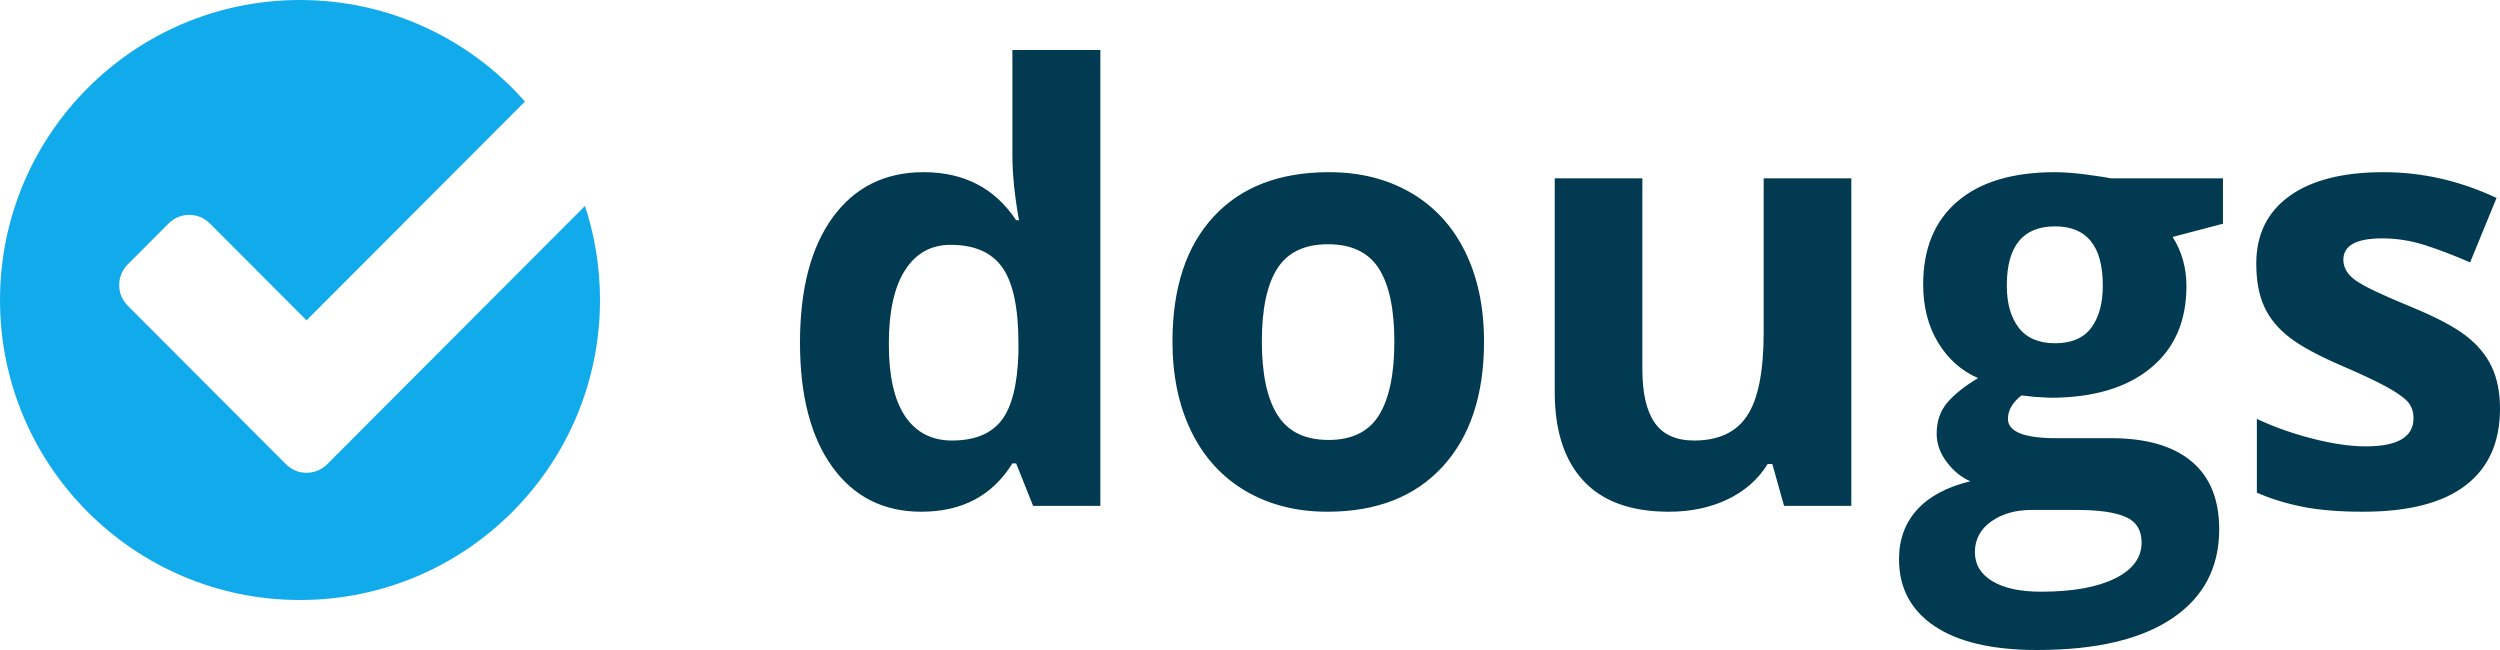
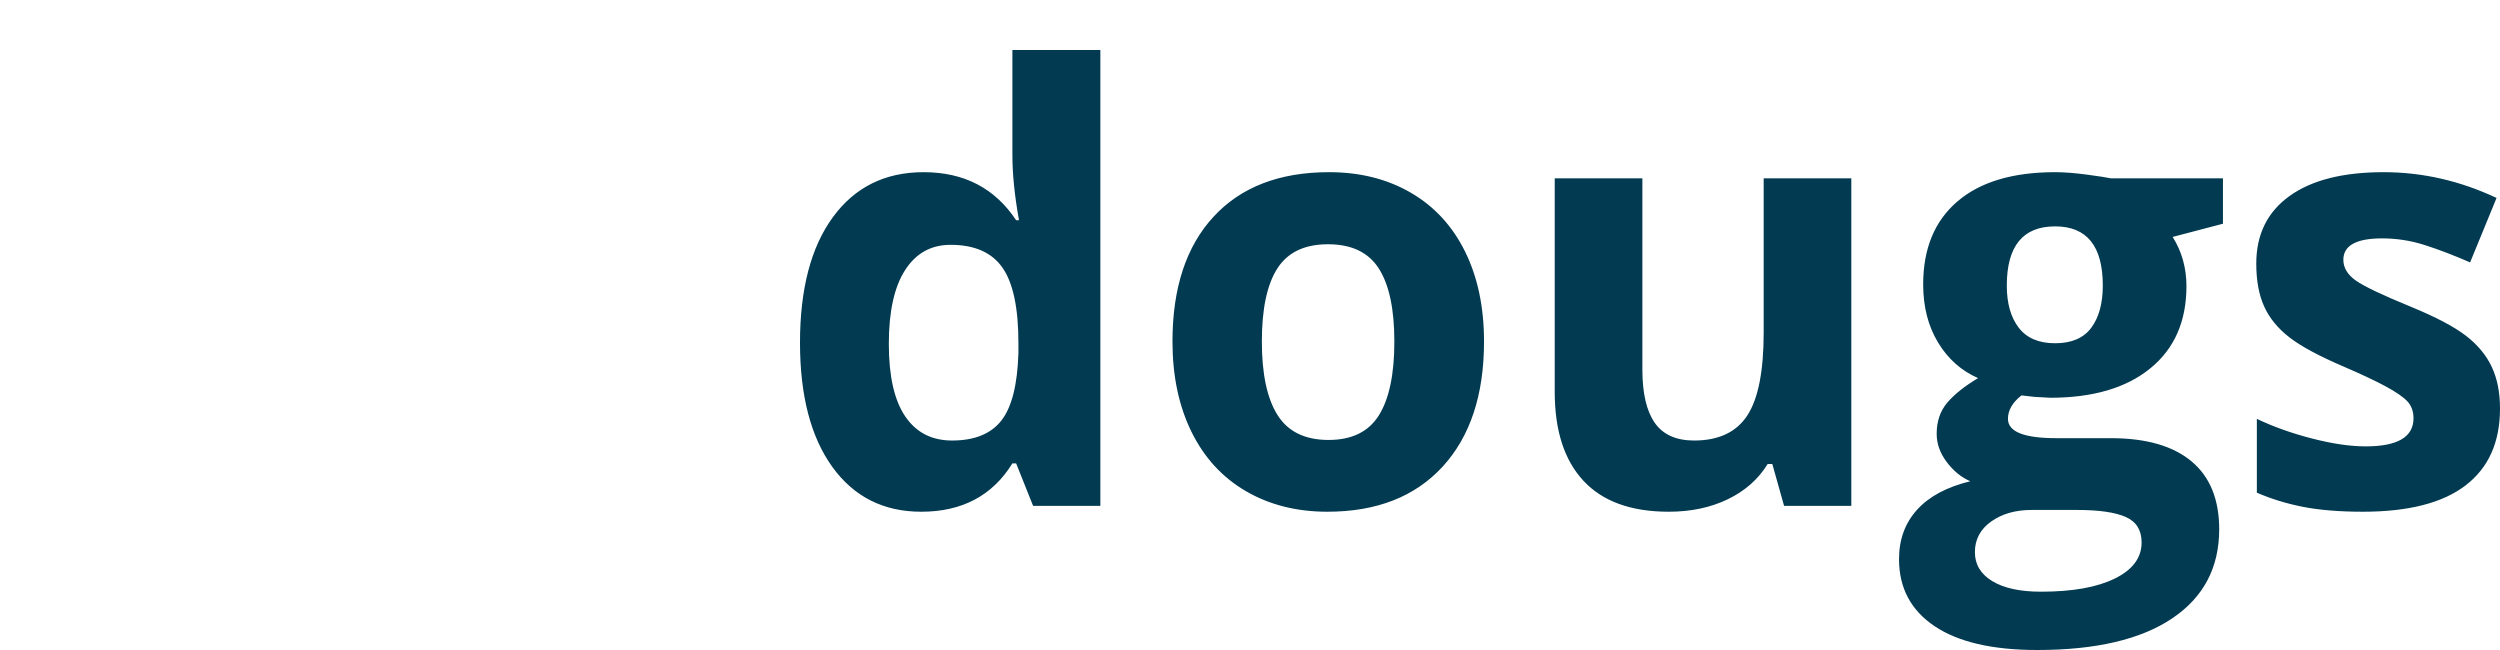
<svg xmlns="http://www.w3.org/2000/svg" width="100" height="26" viewBox="0 0 100 26" fill="none">
  <g id="logo-dougs">
    <path id="Dougs" fill-rule="evenodd" clip-rule="evenodd" d="M36.852 20.469C35.342 20.469 34.156 19.871 33.293 18.676C32.431 17.48 32 15.824 32 13.707C32 11.559 32.439 9.885 33.316 8.686C34.194 7.486 35.403 6.887 36.944 6.887C38.561 6.887 39.795 7.527 40.645 8.809H40.76C40.584 7.832 40.496 6.961 40.496 6.195V2H44.014V20.234H41.324L40.645 18.535H40.496C39.699 19.824 38.484 20.469 36.852 20.469ZM38.082 17.621C38.978 17.621 39.636 17.355 40.053 16.824C40.471 16.293 40.699 15.391 40.737 14.117V13.73C40.737 12.324 40.525 11.316 40.099 10.707C39.674 10.098 38.982 9.793 38.024 9.793C37.242 9.793 36.635 10.131 36.202 10.807C35.769 11.482 35.553 12.465 35.553 13.754C35.553 15.043 35.771 16.01 36.208 16.654C36.645 17.299 37.269 17.621 38.082 17.621ZM50.474 13.66C50.474 14.957 50.683 15.938 51.101 16.602C51.519 17.266 52.199 17.598 53.142 17.598C54.077 17.598 54.749 17.268 55.159 16.607C55.569 15.947 55.774 14.965 55.774 13.66C55.774 12.363 55.567 11.391 55.154 10.742C54.74 10.094 54.061 9.77 53.119 9.77C52.184 9.77 51.509 10.092 51.095 10.736C50.681 11.381 50.474 12.355 50.474 13.66ZM59.361 13.66C59.361 15.793 58.809 17.461 57.706 18.664C56.602 19.867 55.065 20.469 53.096 20.469C51.862 20.469 50.773 20.193 49.831 19.643C48.888 19.092 48.164 18.301 47.658 17.27C47.152 16.238 46.899 15.035 46.899 13.66C46.899 11.52 47.447 9.855 48.543 8.668C49.639 7.48 51.18 6.887 53.165 6.887C54.399 6.887 55.487 7.16 56.43 7.707C57.372 8.254 58.097 9.039 58.602 10.062C59.108 11.086 59.361 12.285 59.361 13.66ZM71.363 20.234L70.892 18.559H70.708C70.332 19.168 69.8 19.639 69.11 19.971C68.42 20.303 67.634 20.469 66.753 20.469C65.243 20.469 64.105 20.057 63.339 19.232C62.572 18.408 62.189 17.223 62.189 15.676V7.133H65.695V14.785C65.695 15.73 65.86 16.439 66.19 16.912C66.519 17.385 67.044 17.621 67.765 17.621C68.746 17.621 69.455 17.287 69.892 16.619C70.329 15.951 70.547 14.844 70.547 13.297V7.133H74.053V20.234H71.363ZM88.918 7.133V8.949L86.906 9.477C87.274 10.062 87.458 10.719 87.458 11.445C87.458 12.852 86.977 13.947 86.015 14.732C85.053 15.518 83.718 15.91 82.008 15.91L81.376 15.875L80.859 15.816C80.499 16.098 80.318 16.41 80.318 16.754C80.318 17.27 80.962 17.527 82.25 17.527H84.434C85.844 17.527 86.919 17.836 87.659 18.453C88.399 19.07 88.768 19.977 88.768 21.172C88.768 22.703 88.142 23.891 86.889 24.734C85.636 25.578 83.836 26 81.491 26C79.698 26 78.328 25.682 77.381 25.045C76.434 24.408 75.961 23.516 75.961 22.367C75.961 21.578 76.203 20.918 76.686 20.387C77.168 19.855 77.877 19.477 78.812 19.25C78.452 19.094 78.138 18.838 77.87 18.482C77.601 18.127 77.467 17.75 77.467 17.352C77.467 16.852 77.609 16.436 77.893 16.104C78.176 15.771 78.586 15.445 79.123 15.125C78.448 14.828 77.914 14.352 77.519 13.695C77.124 13.039 76.927 12.266 76.927 11.375C76.927 9.945 77.383 8.84 78.295 8.059C79.207 7.277 80.51 6.887 82.204 6.887C82.564 6.887 82.991 6.92 83.486 6.986C83.98 7.053 84.296 7.102 84.434 7.133H88.918ZM78.996 22.086C78.996 22.578 79.228 22.965 79.692 23.246C80.156 23.527 80.805 23.668 81.641 23.668C82.897 23.668 83.882 23.492 84.595 23.141C85.308 22.789 85.664 22.309 85.664 21.699C85.664 21.207 85.454 20.867 85.032 20.68C84.611 20.492 83.959 20.398 83.078 20.398H81.261C80.617 20.398 80.079 20.553 79.646 20.861C79.213 21.17 78.996 21.578 78.996 22.086ZM80.272 11.422C80.272 12.133 80.431 12.695 80.75 13.109C81.068 13.523 81.552 13.73 82.204 13.73C82.863 13.73 83.346 13.523 83.652 13.109C83.959 12.695 84.112 12.133 84.112 11.422C84.112 9.844 83.476 9.055 82.204 9.055C80.916 9.055 80.272 9.844 80.272 11.422ZM100 16.344C100 17.688 99.542 18.711 98.626 19.414C97.71 20.117 96.34 20.469 94.516 20.469C93.581 20.469 92.784 20.404 92.125 20.275C91.466 20.146 90.849 19.957 90.274 19.707V16.754C90.925 17.066 91.659 17.328 92.475 17.539C93.292 17.75 94.01 17.855 94.631 17.855C95.903 17.855 96.54 17.48 96.54 16.73C96.54 16.449 96.455 16.221 96.287 16.045C96.118 15.869 95.827 15.67 95.413 15.447C94.999 15.225 94.447 14.965 93.757 14.668C92.769 14.246 92.042 13.855 91.579 13.496C91.115 13.137 90.778 12.725 90.567 12.26C90.356 11.795 90.251 11.223 90.251 10.543C90.251 9.379 90.694 8.479 91.579 7.842C92.464 7.205 93.719 6.887 95.344 6.887C96.892 6.887 98.398 7.23 99.862 7.918L98.804 10.496C98.161 10.215 97.559 9.984 96.999 9.805C96.44 9.625 95.869 9.535 95.286 9.535C94.252 9.535 93.734 9.82 93.734 10.391C93.734 10.711 93.901 10.988 94.234 11.223C94.568 11.457 95.298 11.805 96.425 12.266C97.429 12.68 98.164 13.066 98.632 13.426C99.099 13.785 99.444 14.199 99.667 14.668C99.889 15.137 100 15.695 100 16.344Z" fill="#013A51" />
-     <path id="Logo" fill-rule="evenodd" clip-rule="evenodd" d="M24 12C24 18.627 18.627 24 12 24C5.373 24 0 18.627 0 12C0 5.373 5.373 0 12 0C15.583 0 18.8 1.571 20.998 4.061L12.262 12.813L8.406 8.949C8.171 8.714 7.892 8.597 7.57 8.597C7.247 8.597 6.969 8.714 6.734 8.949L5.121 10.565C4.886 10.8 4.769 11.079 4.769 11.403C4.769 11.726 4.886 12.005 5.121 12.24L11.427 18.558C11.661 18.793 11.94 18.91 12.262 18.91C12.585 18.91 12.864 18.793 13.098 18.558L23.399 8.238C23.789 9.421 24 10.686 24 12Z" fill="#11ABEC" />
  </g>
</svg>